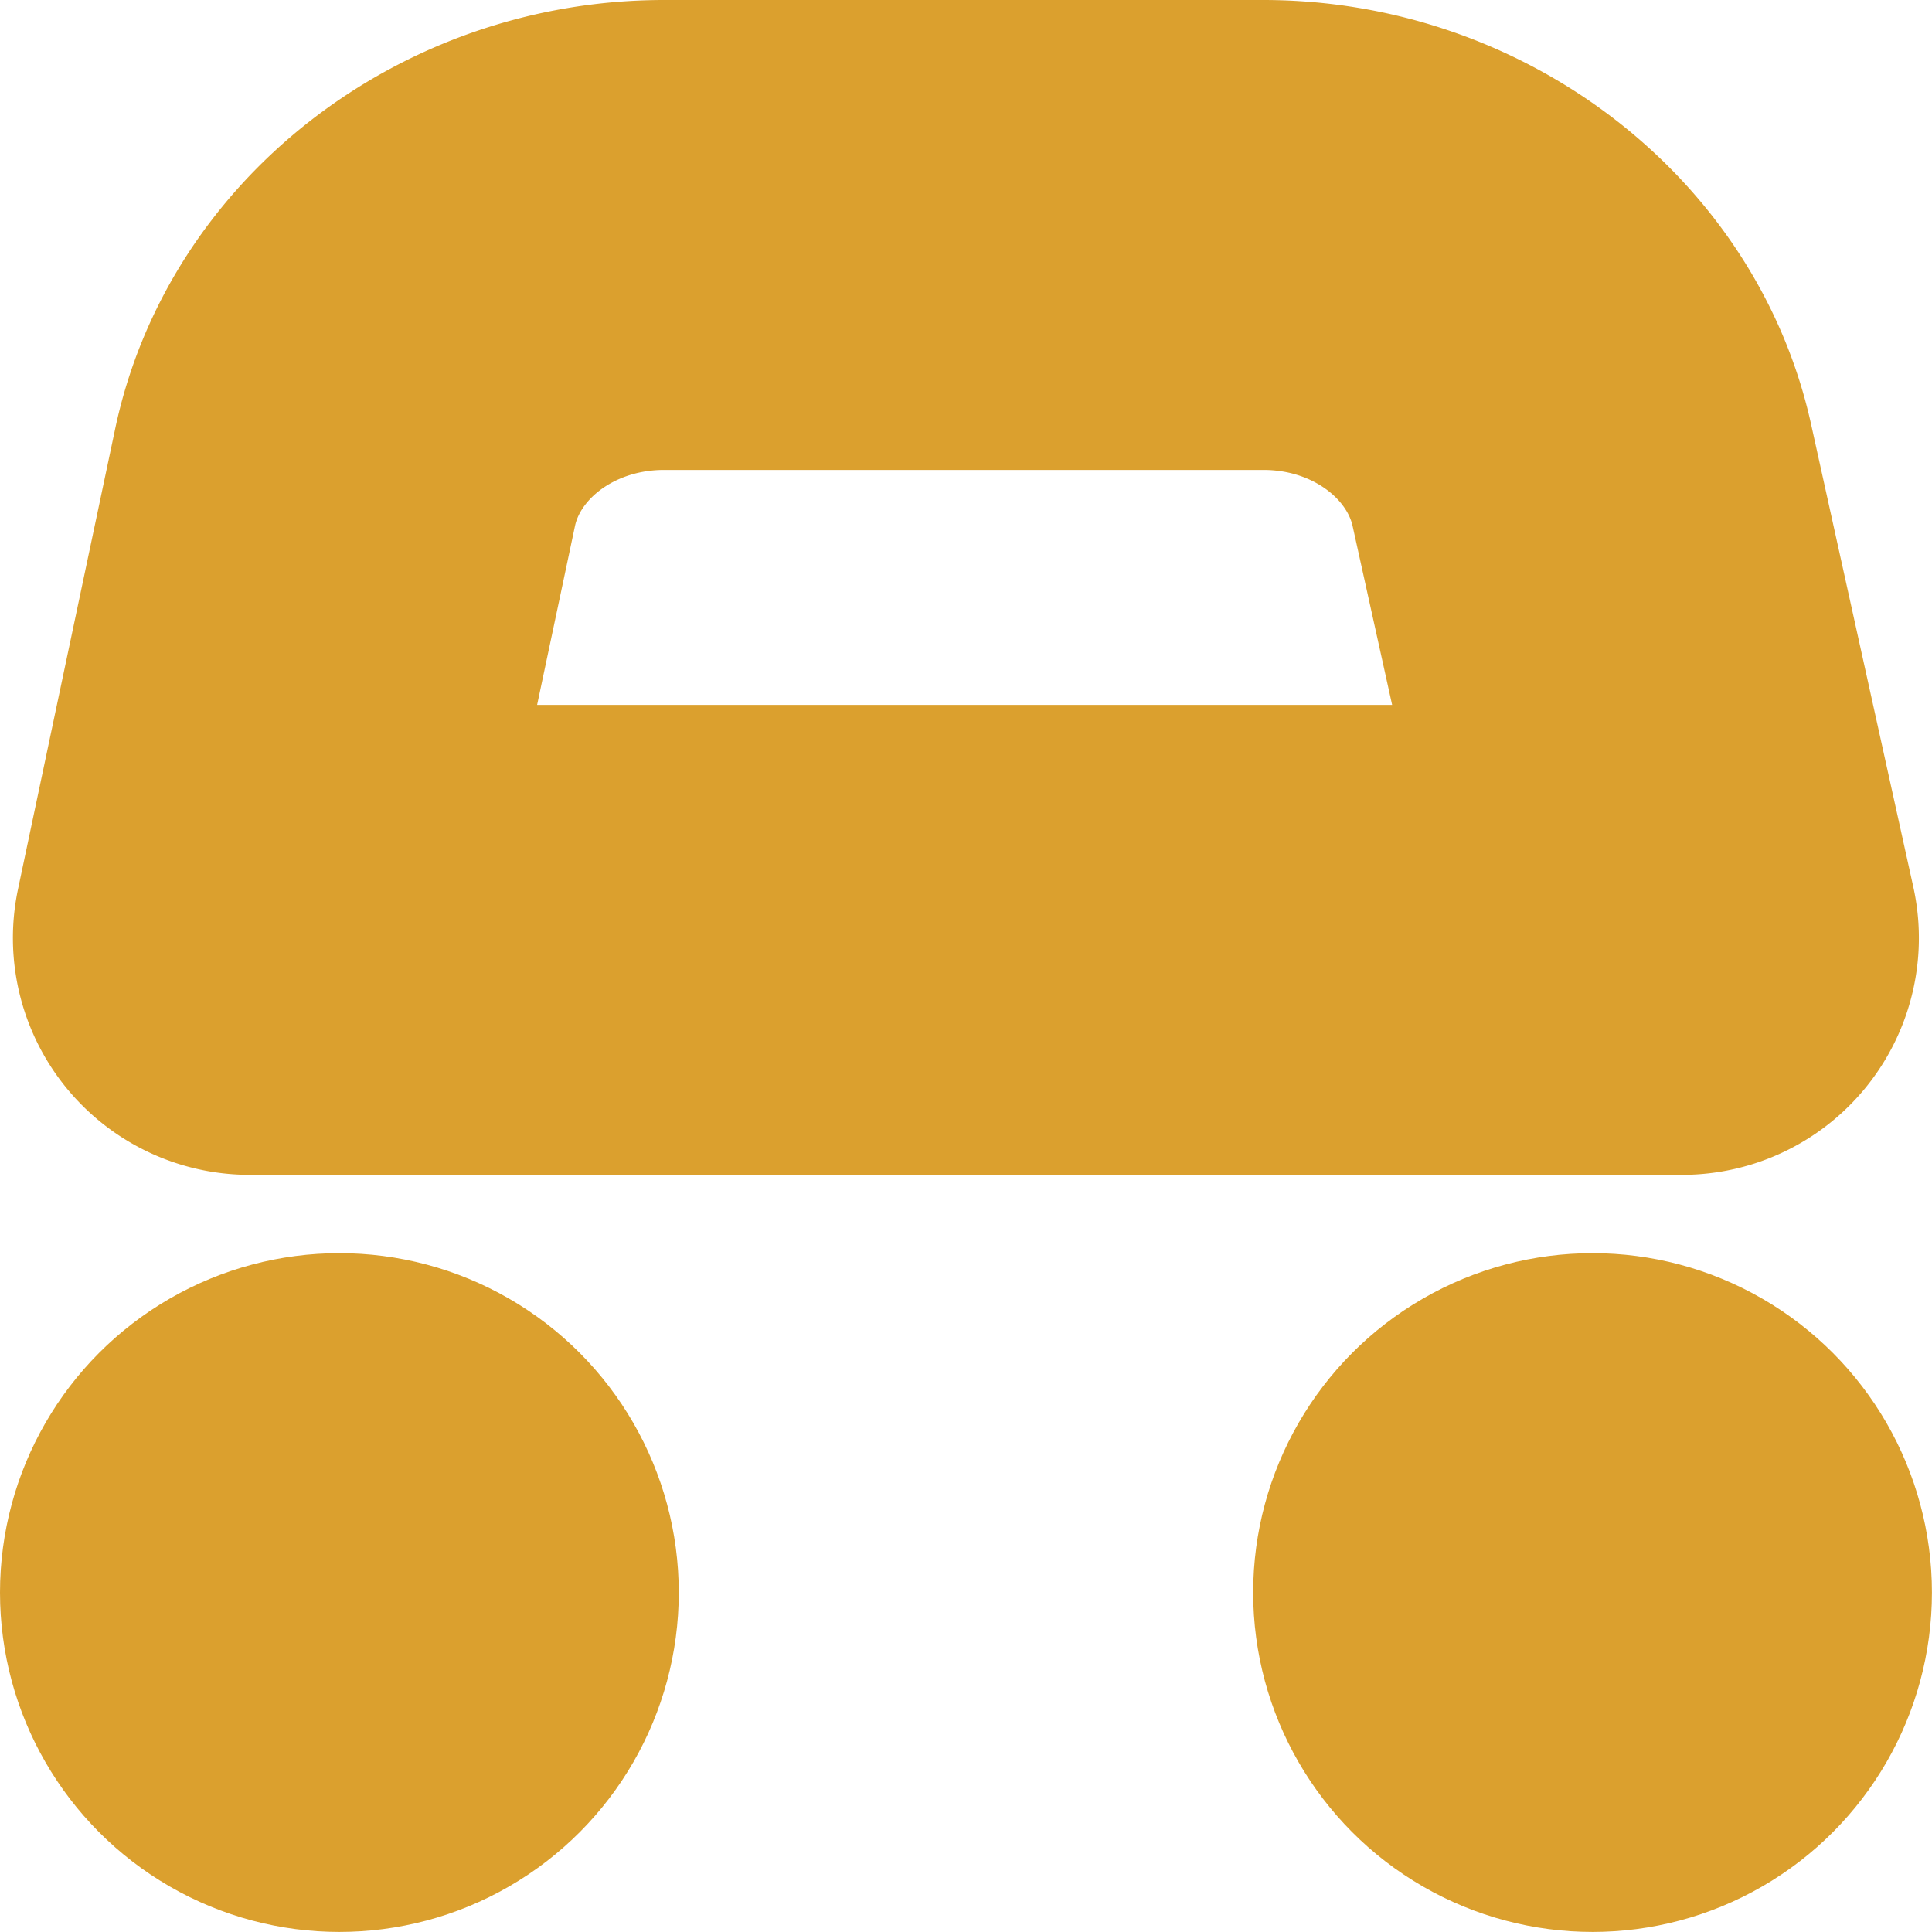
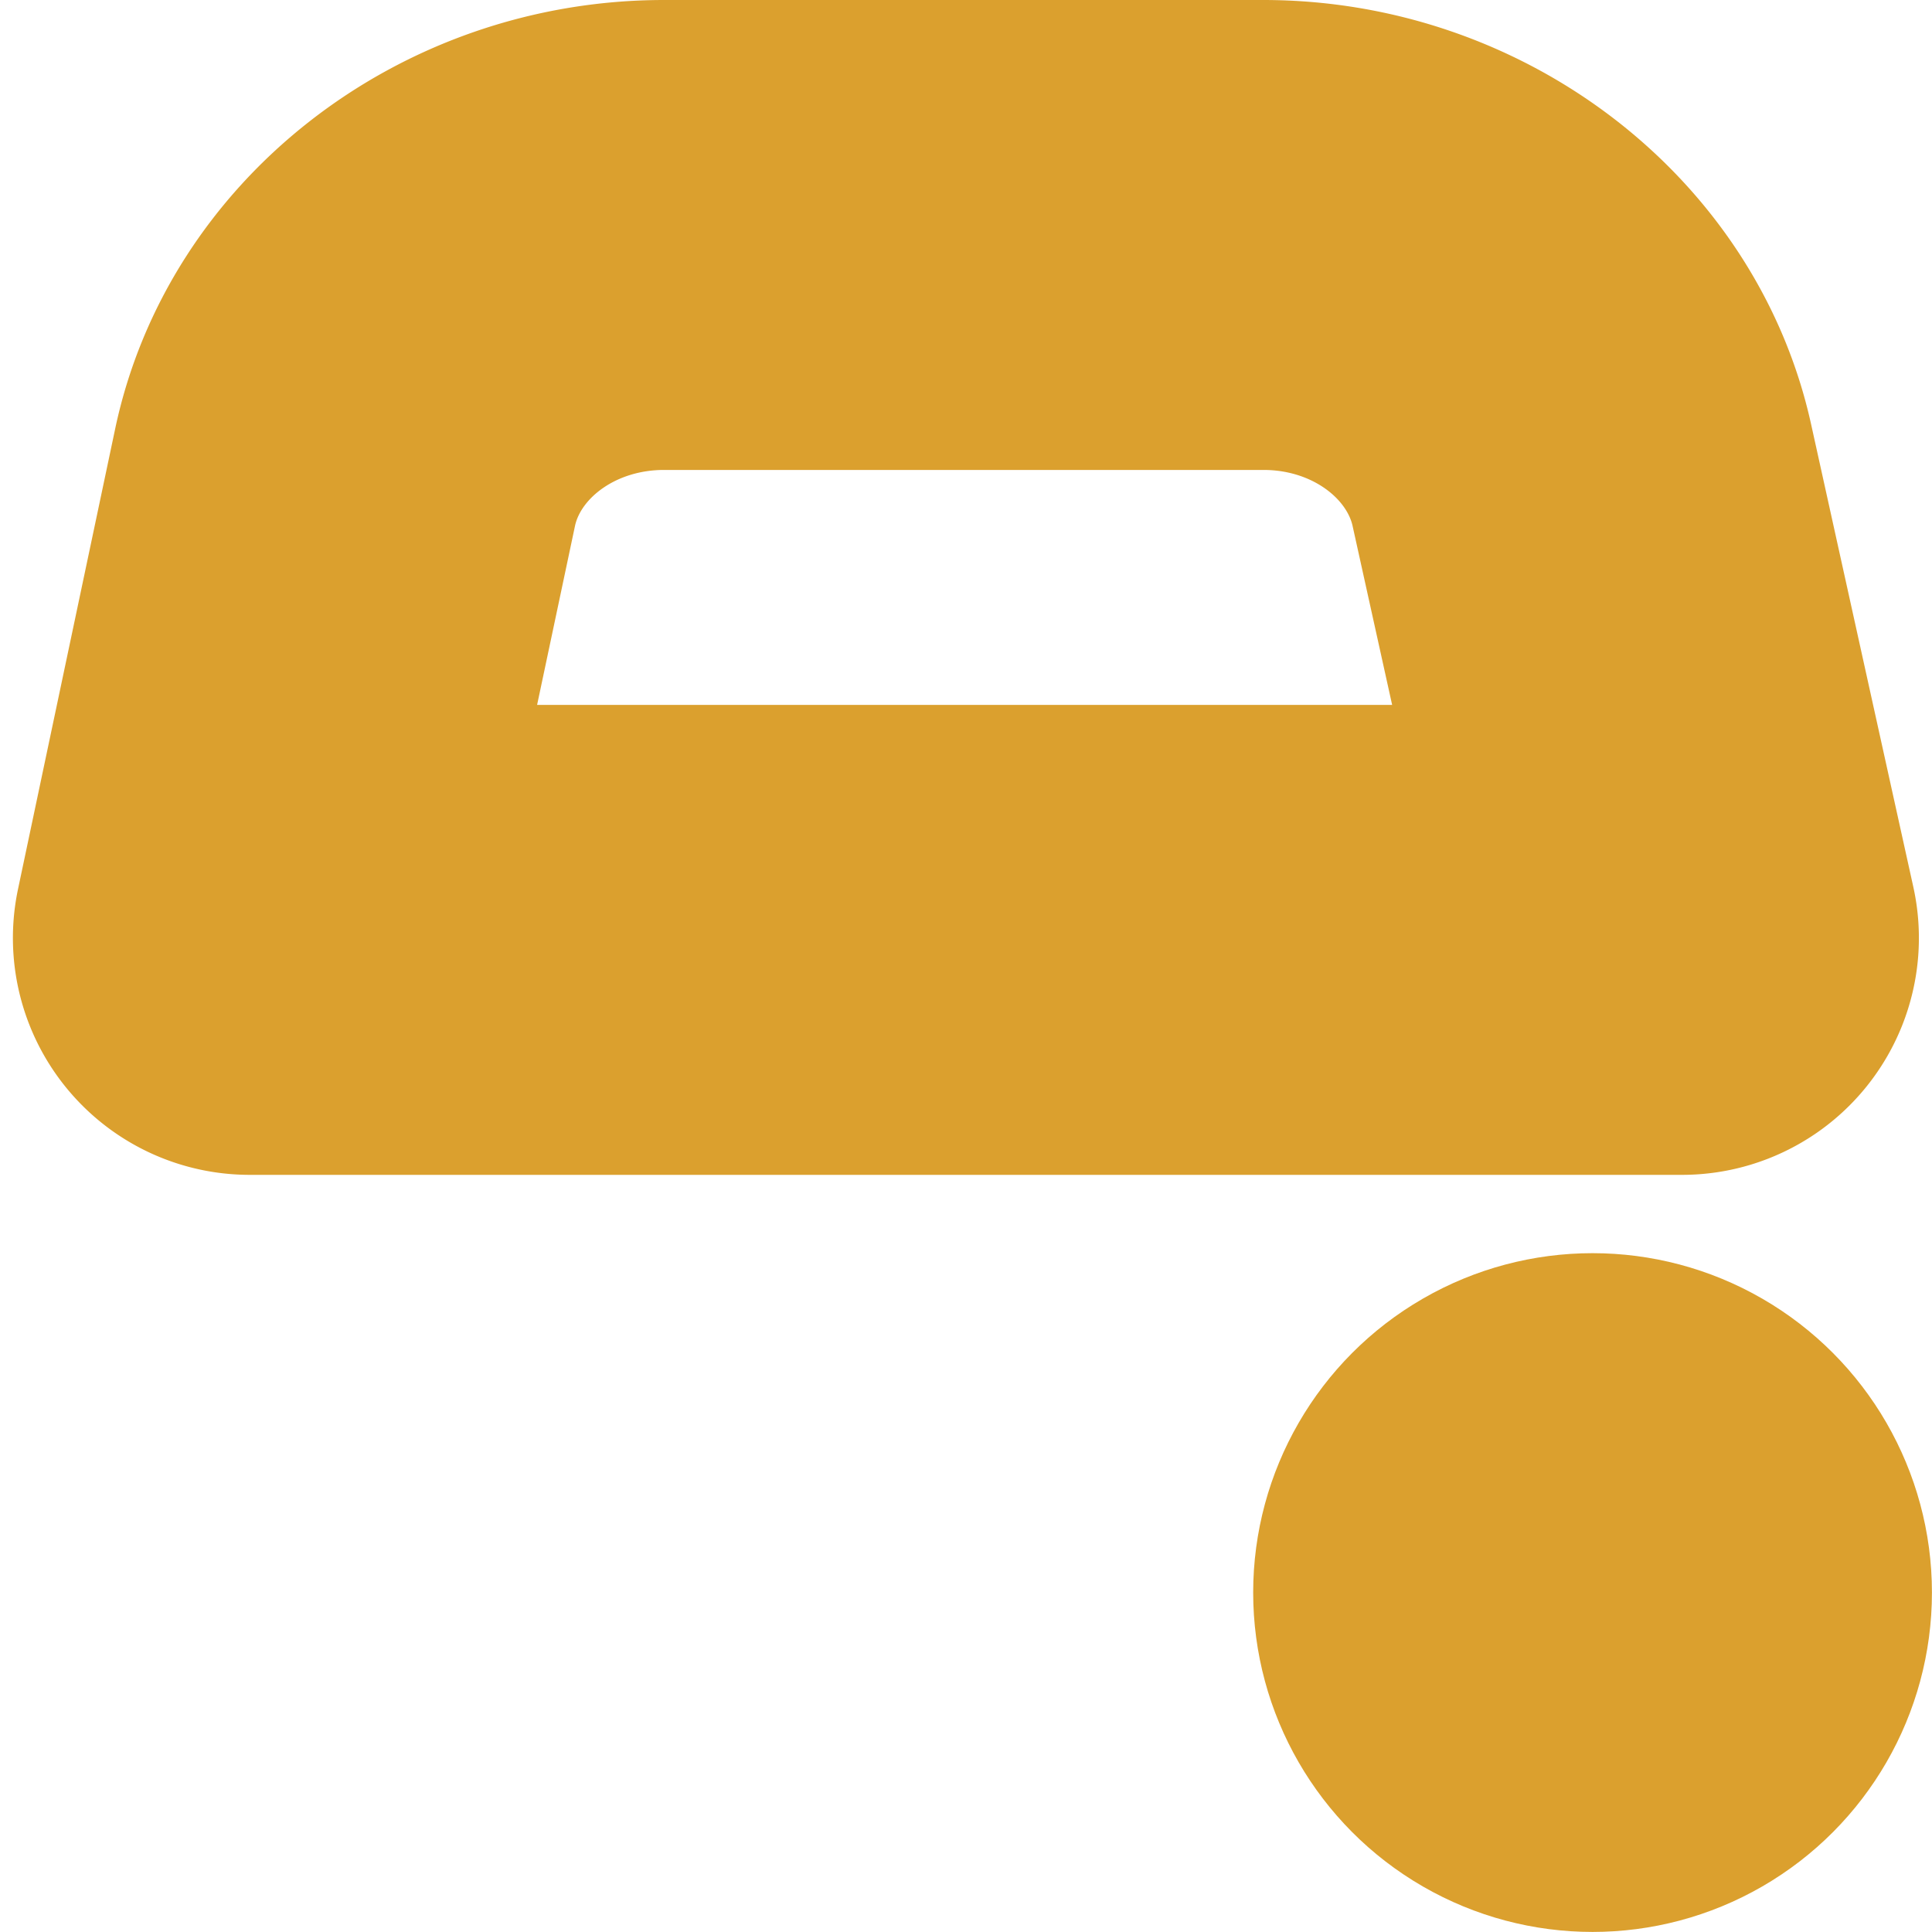
<svg xmlns="http://www.w3.org/2000/svg" viewBox="0 0 308.09 308.09">
  <defs>
    <style>.cls-1{fill:#dba02e;}</style>
  </defs>
  <g id="Layer_2" data-name="Layer 2">
    <g id="Layer_1-2" data-name="Layer 1">
-       <path class="cls-1" d="M268.21,187.35H39.88a37.77,37.77,0,0,1-37-45.6L18.36,68.41C26.73,28.77,63.54,0,105.91,0h95.53c42,0,78.72,28.45,87.37,67.65l16.3,73.78a37.77,37.77,0,0,1-36.9,45.92Zm-192-30.17,0,.07Zm9.44-44.77H222l-6.32-28.6c-1-4.36-6.54-8.87-14.2-8.87H105.91c-7.72,0-13.29,4.54-14.22,8.94Z" />
+       <path class="cls-1" d="M268.21,187.35H39.88a37.77,37.77,0,0,1-37-45.6L18.36,68.41C26.73,28.77,63.54,0,105.91,0h95.53c42,0,78.72,28.45,87.37,67.65l16.3,73.78a37.77,37.77,0,0,1-36.9,45.92Zm-192-30.17,0,.07Zm9.44-44.77H222l-6.32-28.6c-1-4.36-6.54-8.87-14.2-8.87H105.91c-7.72,0-13.29,4.54-14.22,8.94" />
      <circle class="cls-1" cx="253.96" cy="253.96" r="54.12" />
-       <circle class="cls-1" cx="54.12" cy="253.96" r="54.12" />
    </g>
  </g>
</svg>